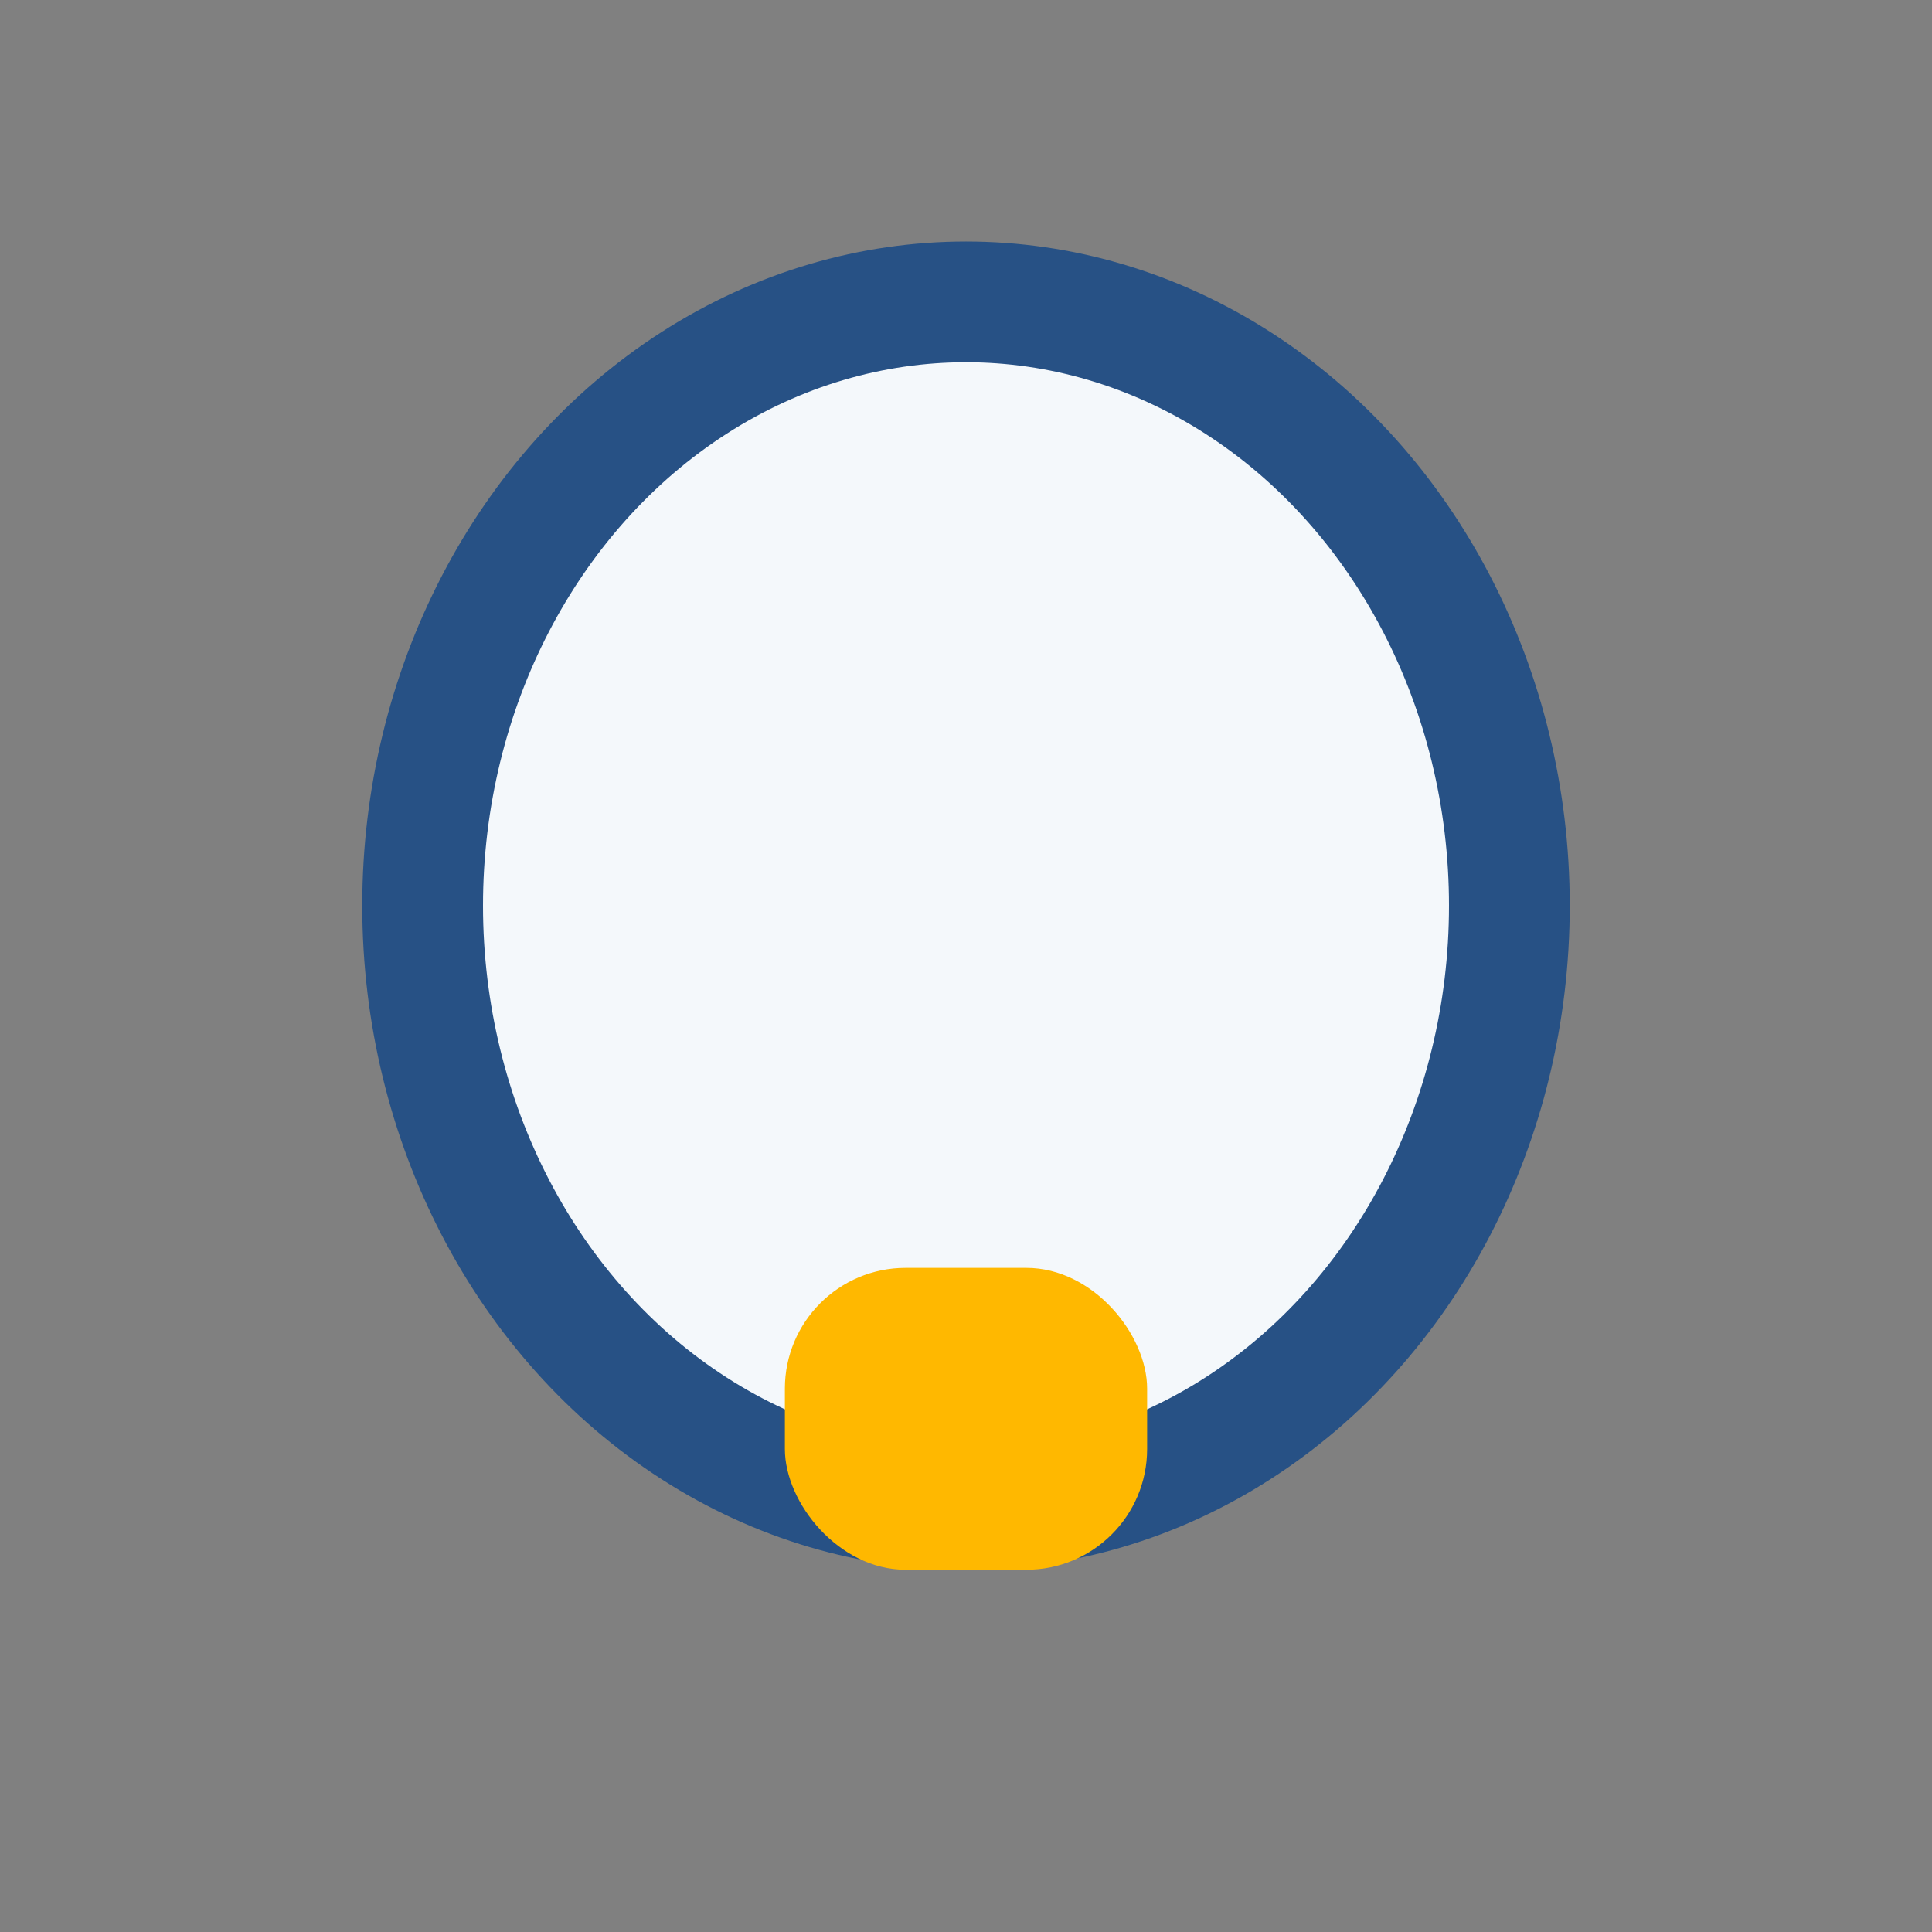
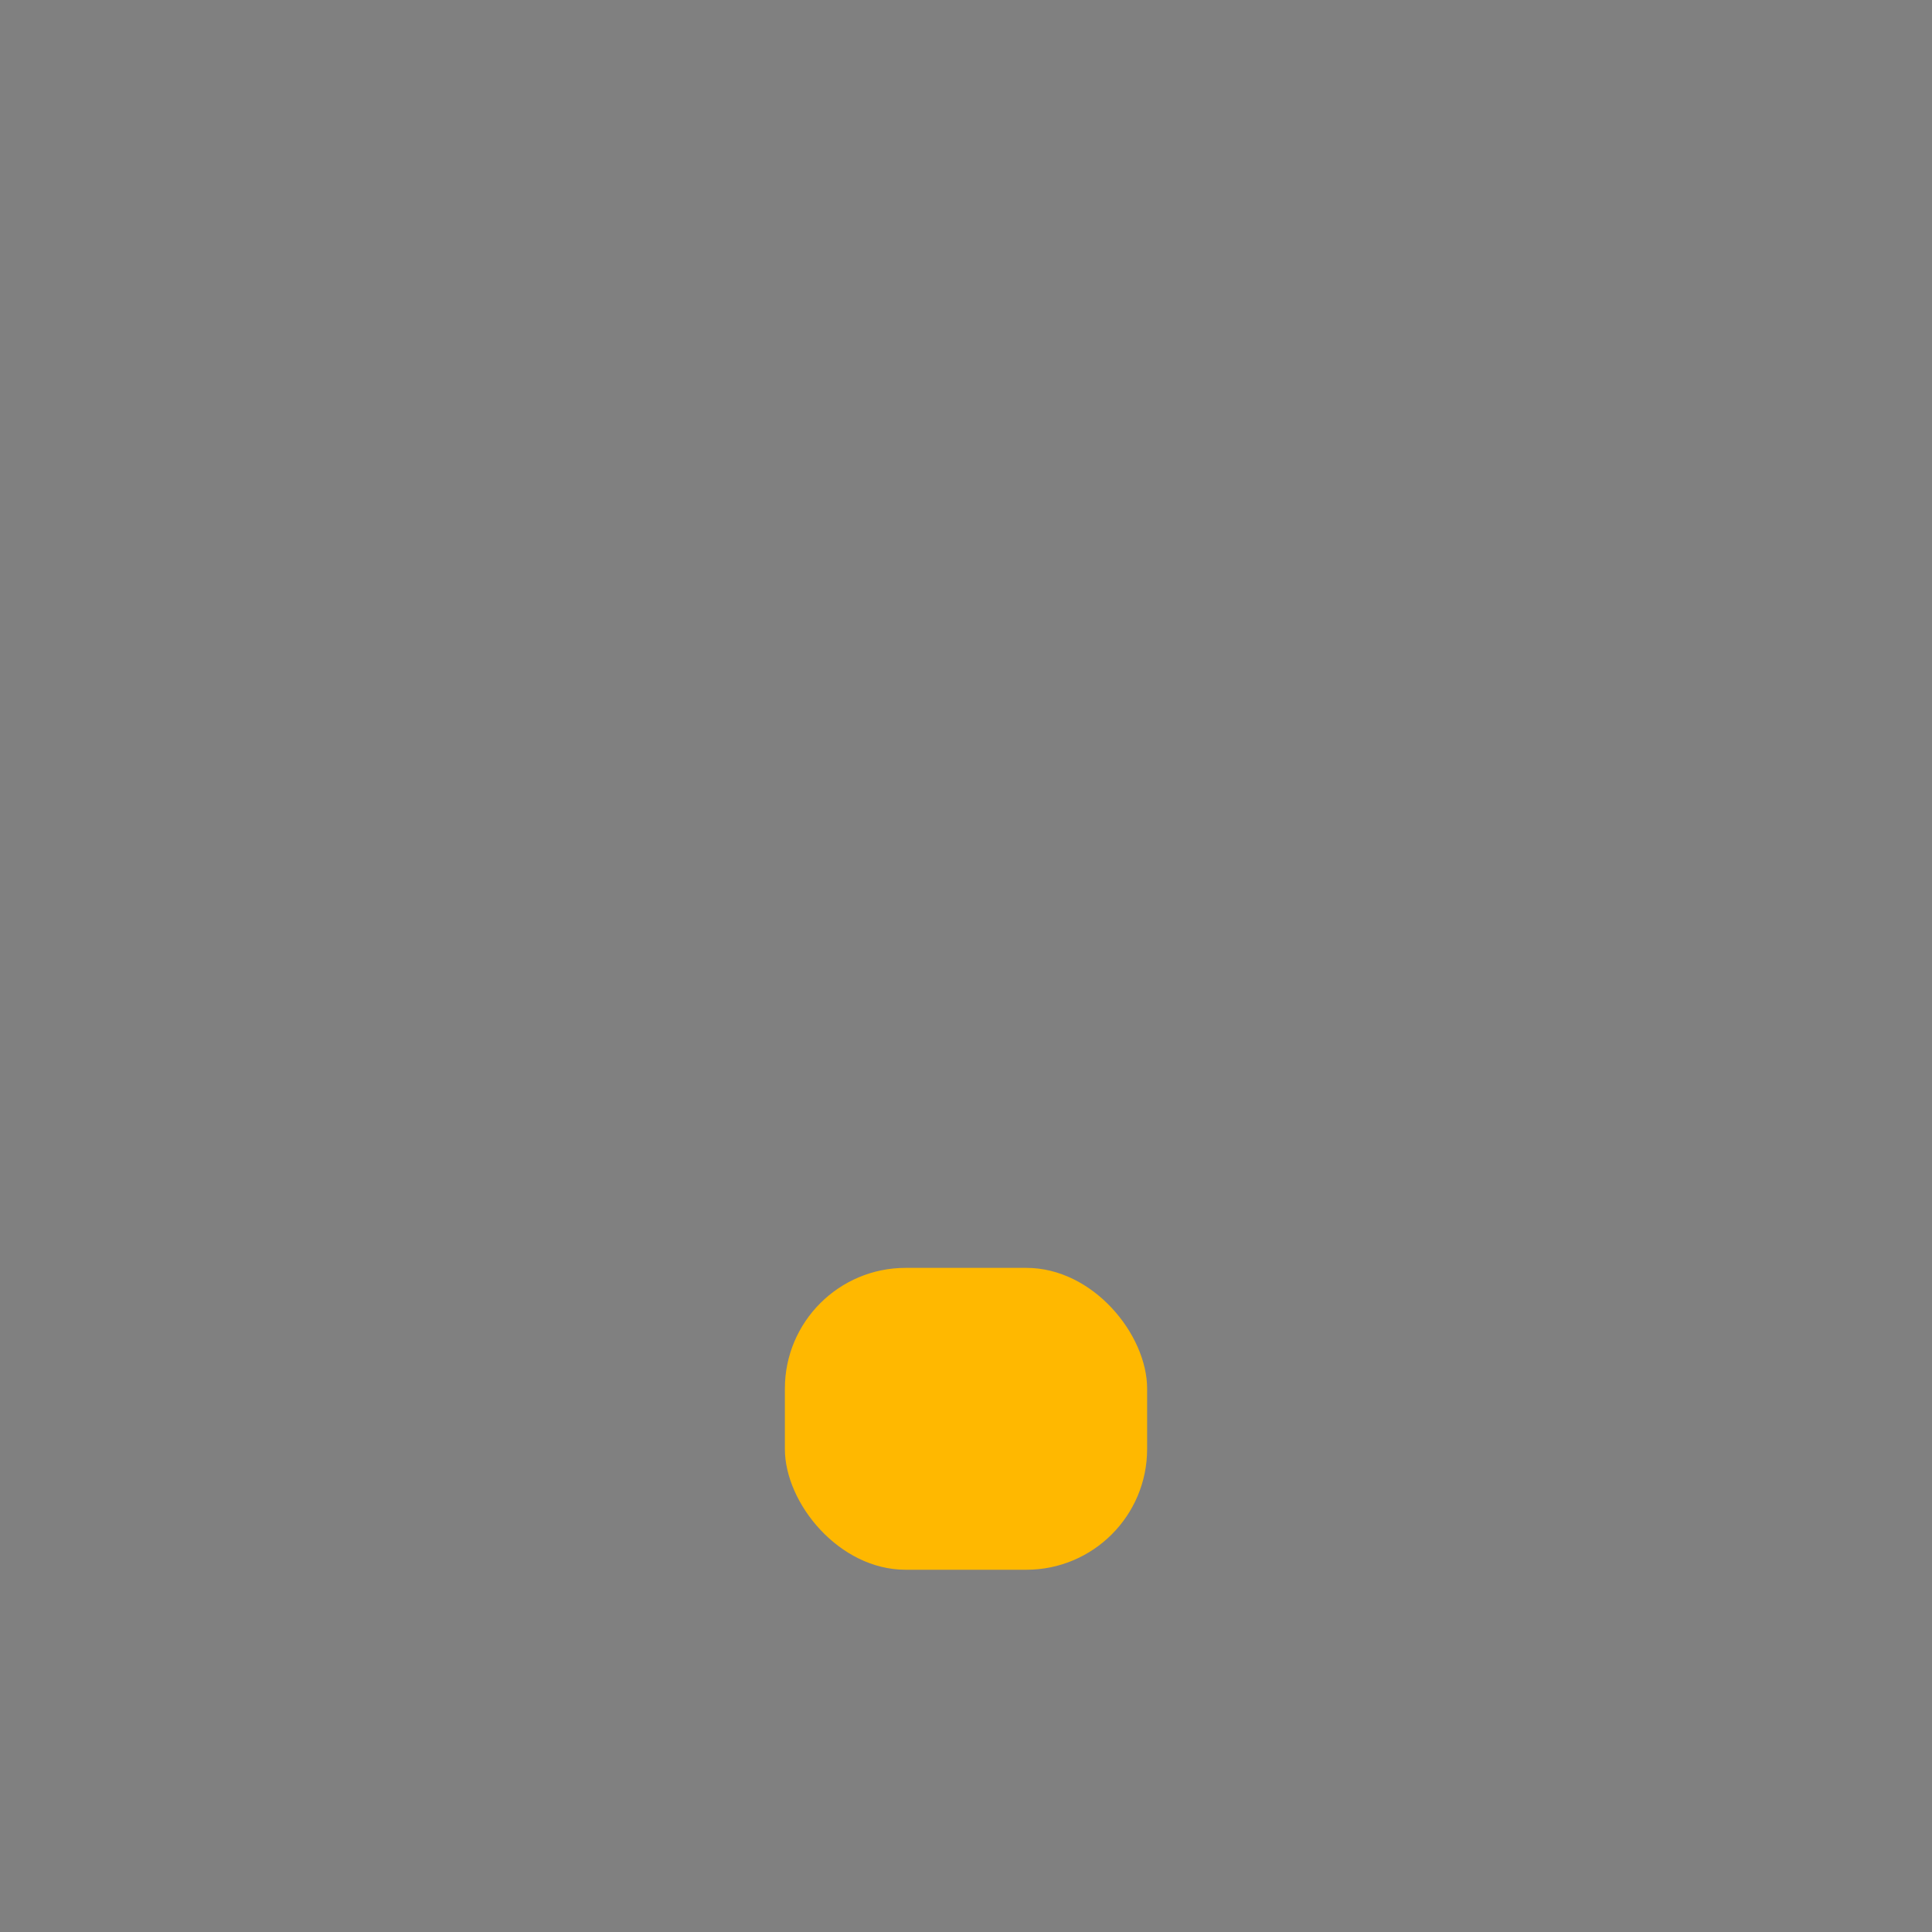
<svg xmlns="http://www.w3.org/2000/svg" width="32" height="32" viewBox="0 0 32 32">
  <rect x="0" y="0" width="32" height="32" fill="#808080" stroke="none" />
-   <ellipse cx="16" cy="15" rx="9" ry="10" fill="#F4F8FB" stroke="#275185" stroke-width="2" />
  <rect x="13" y="21" width="6" height="5" rx="2" fill="#FFB800" />
</svg>